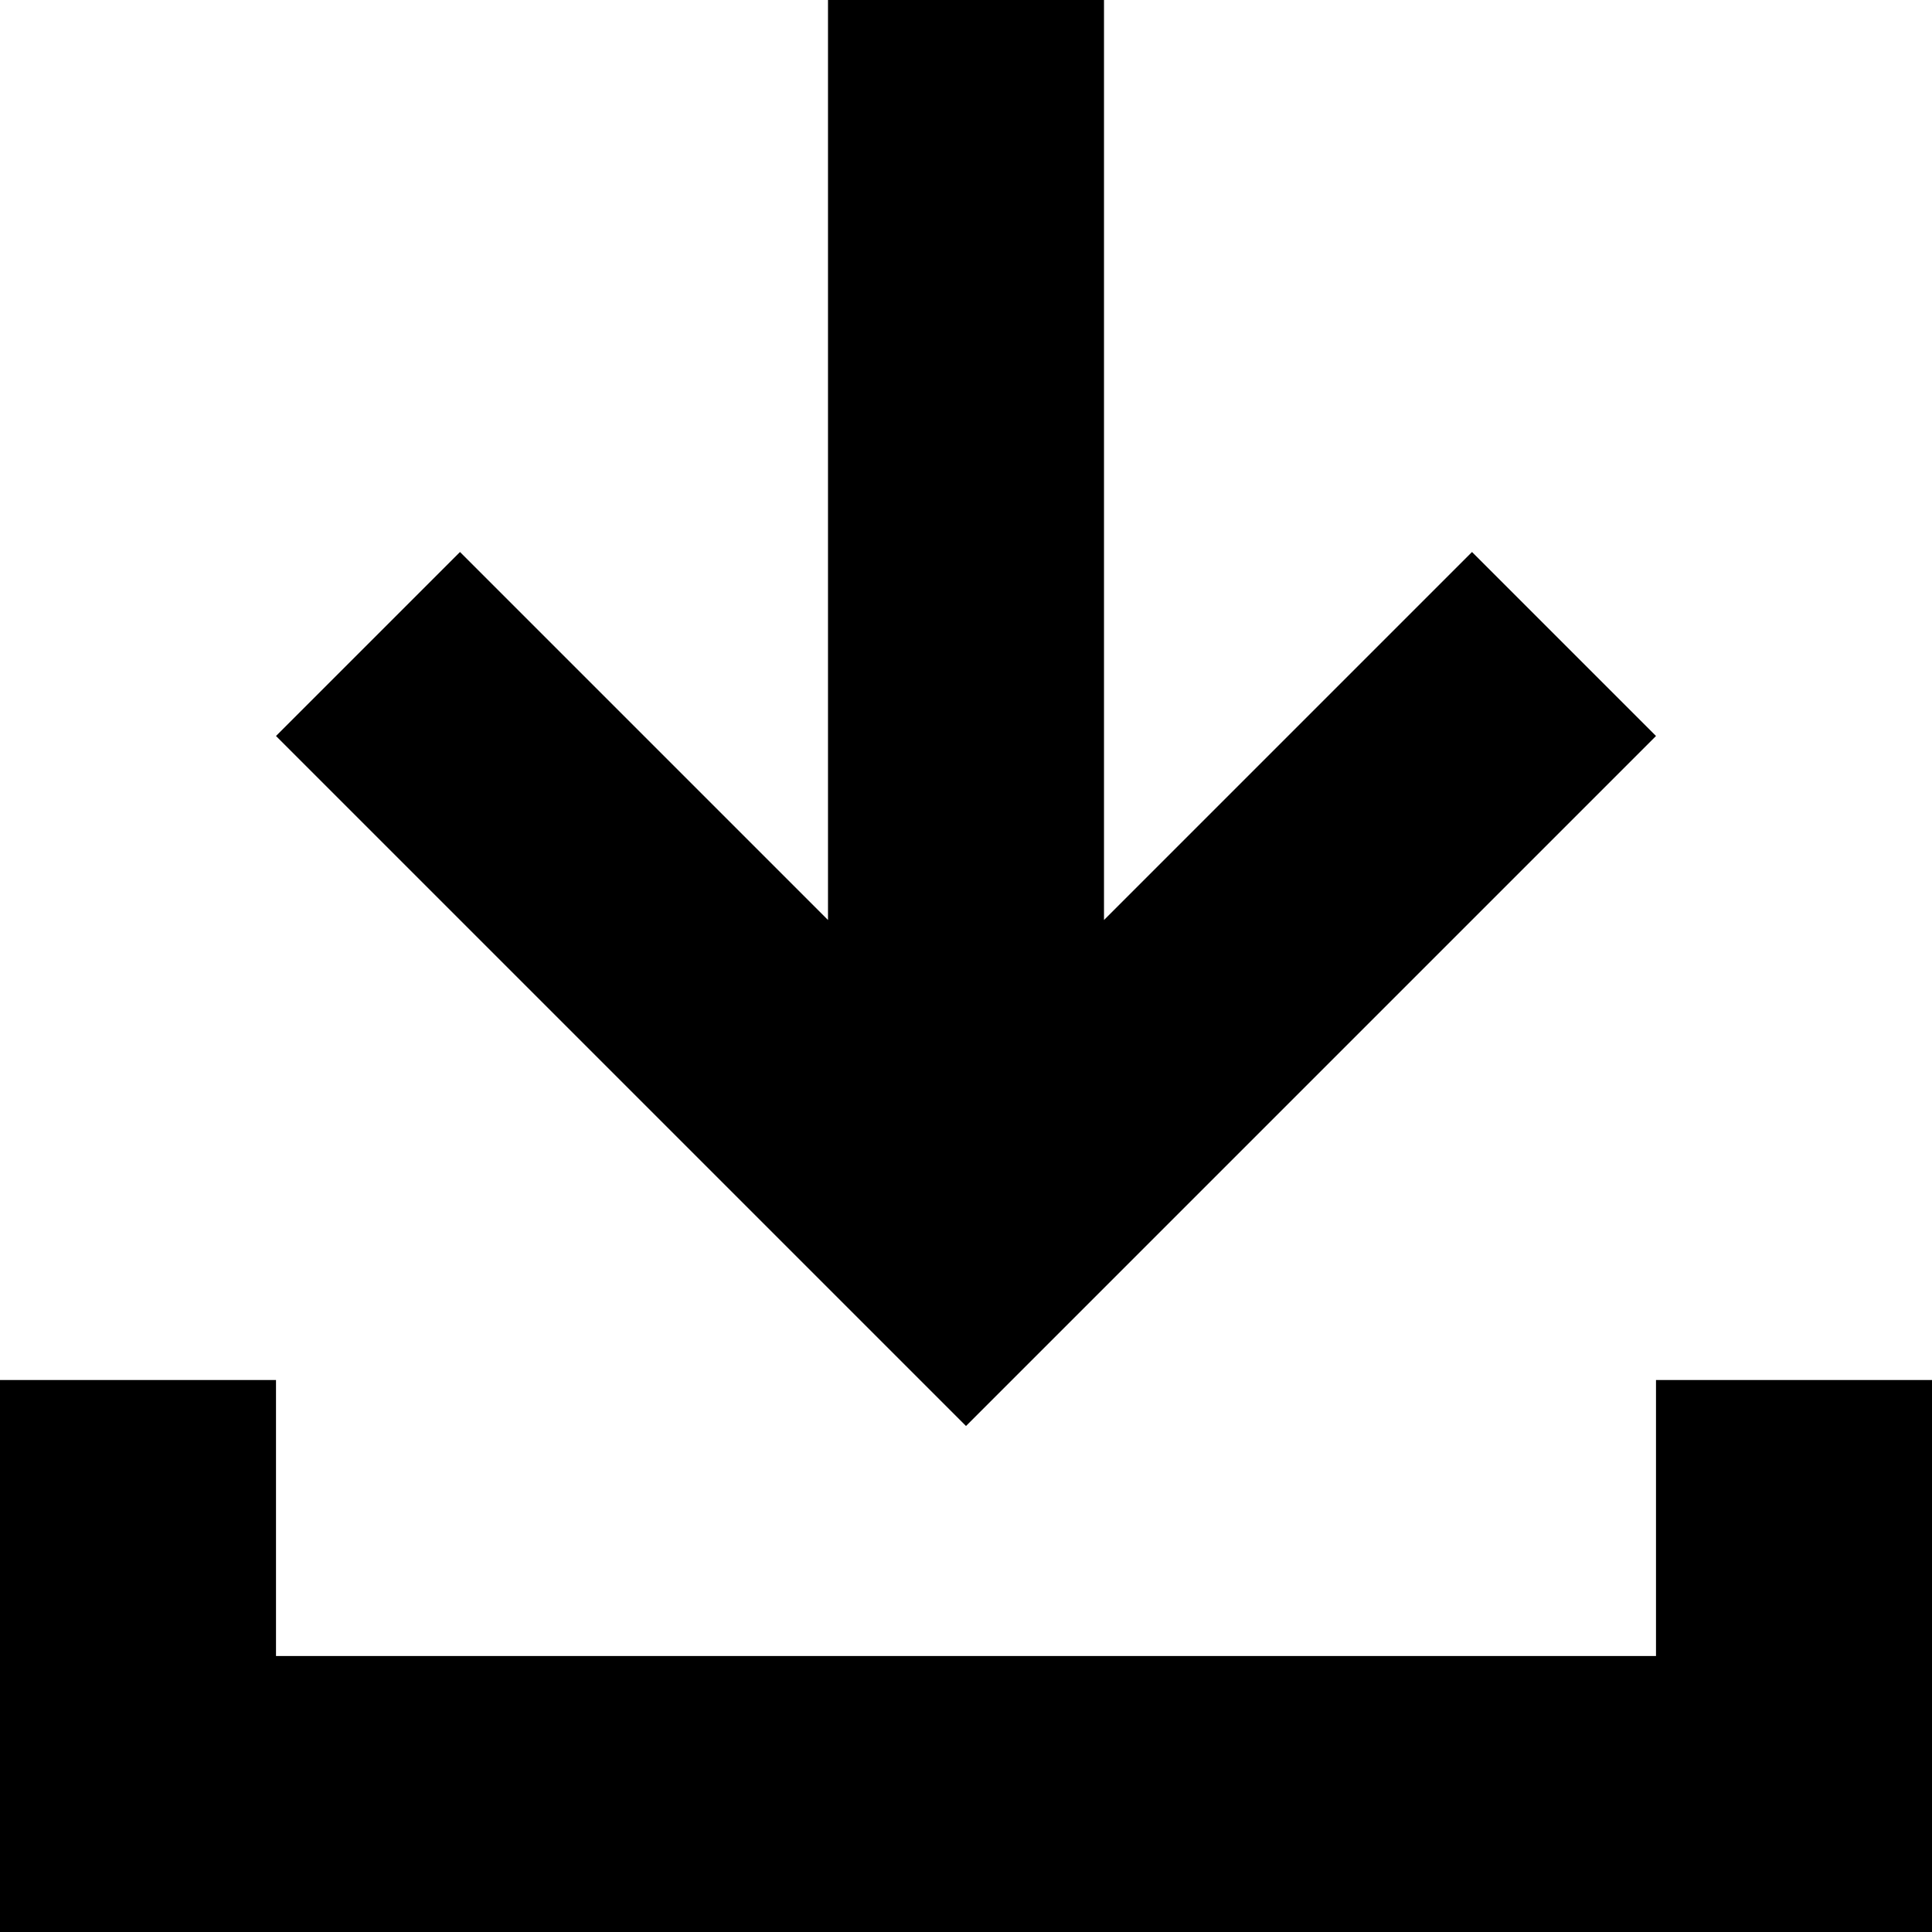
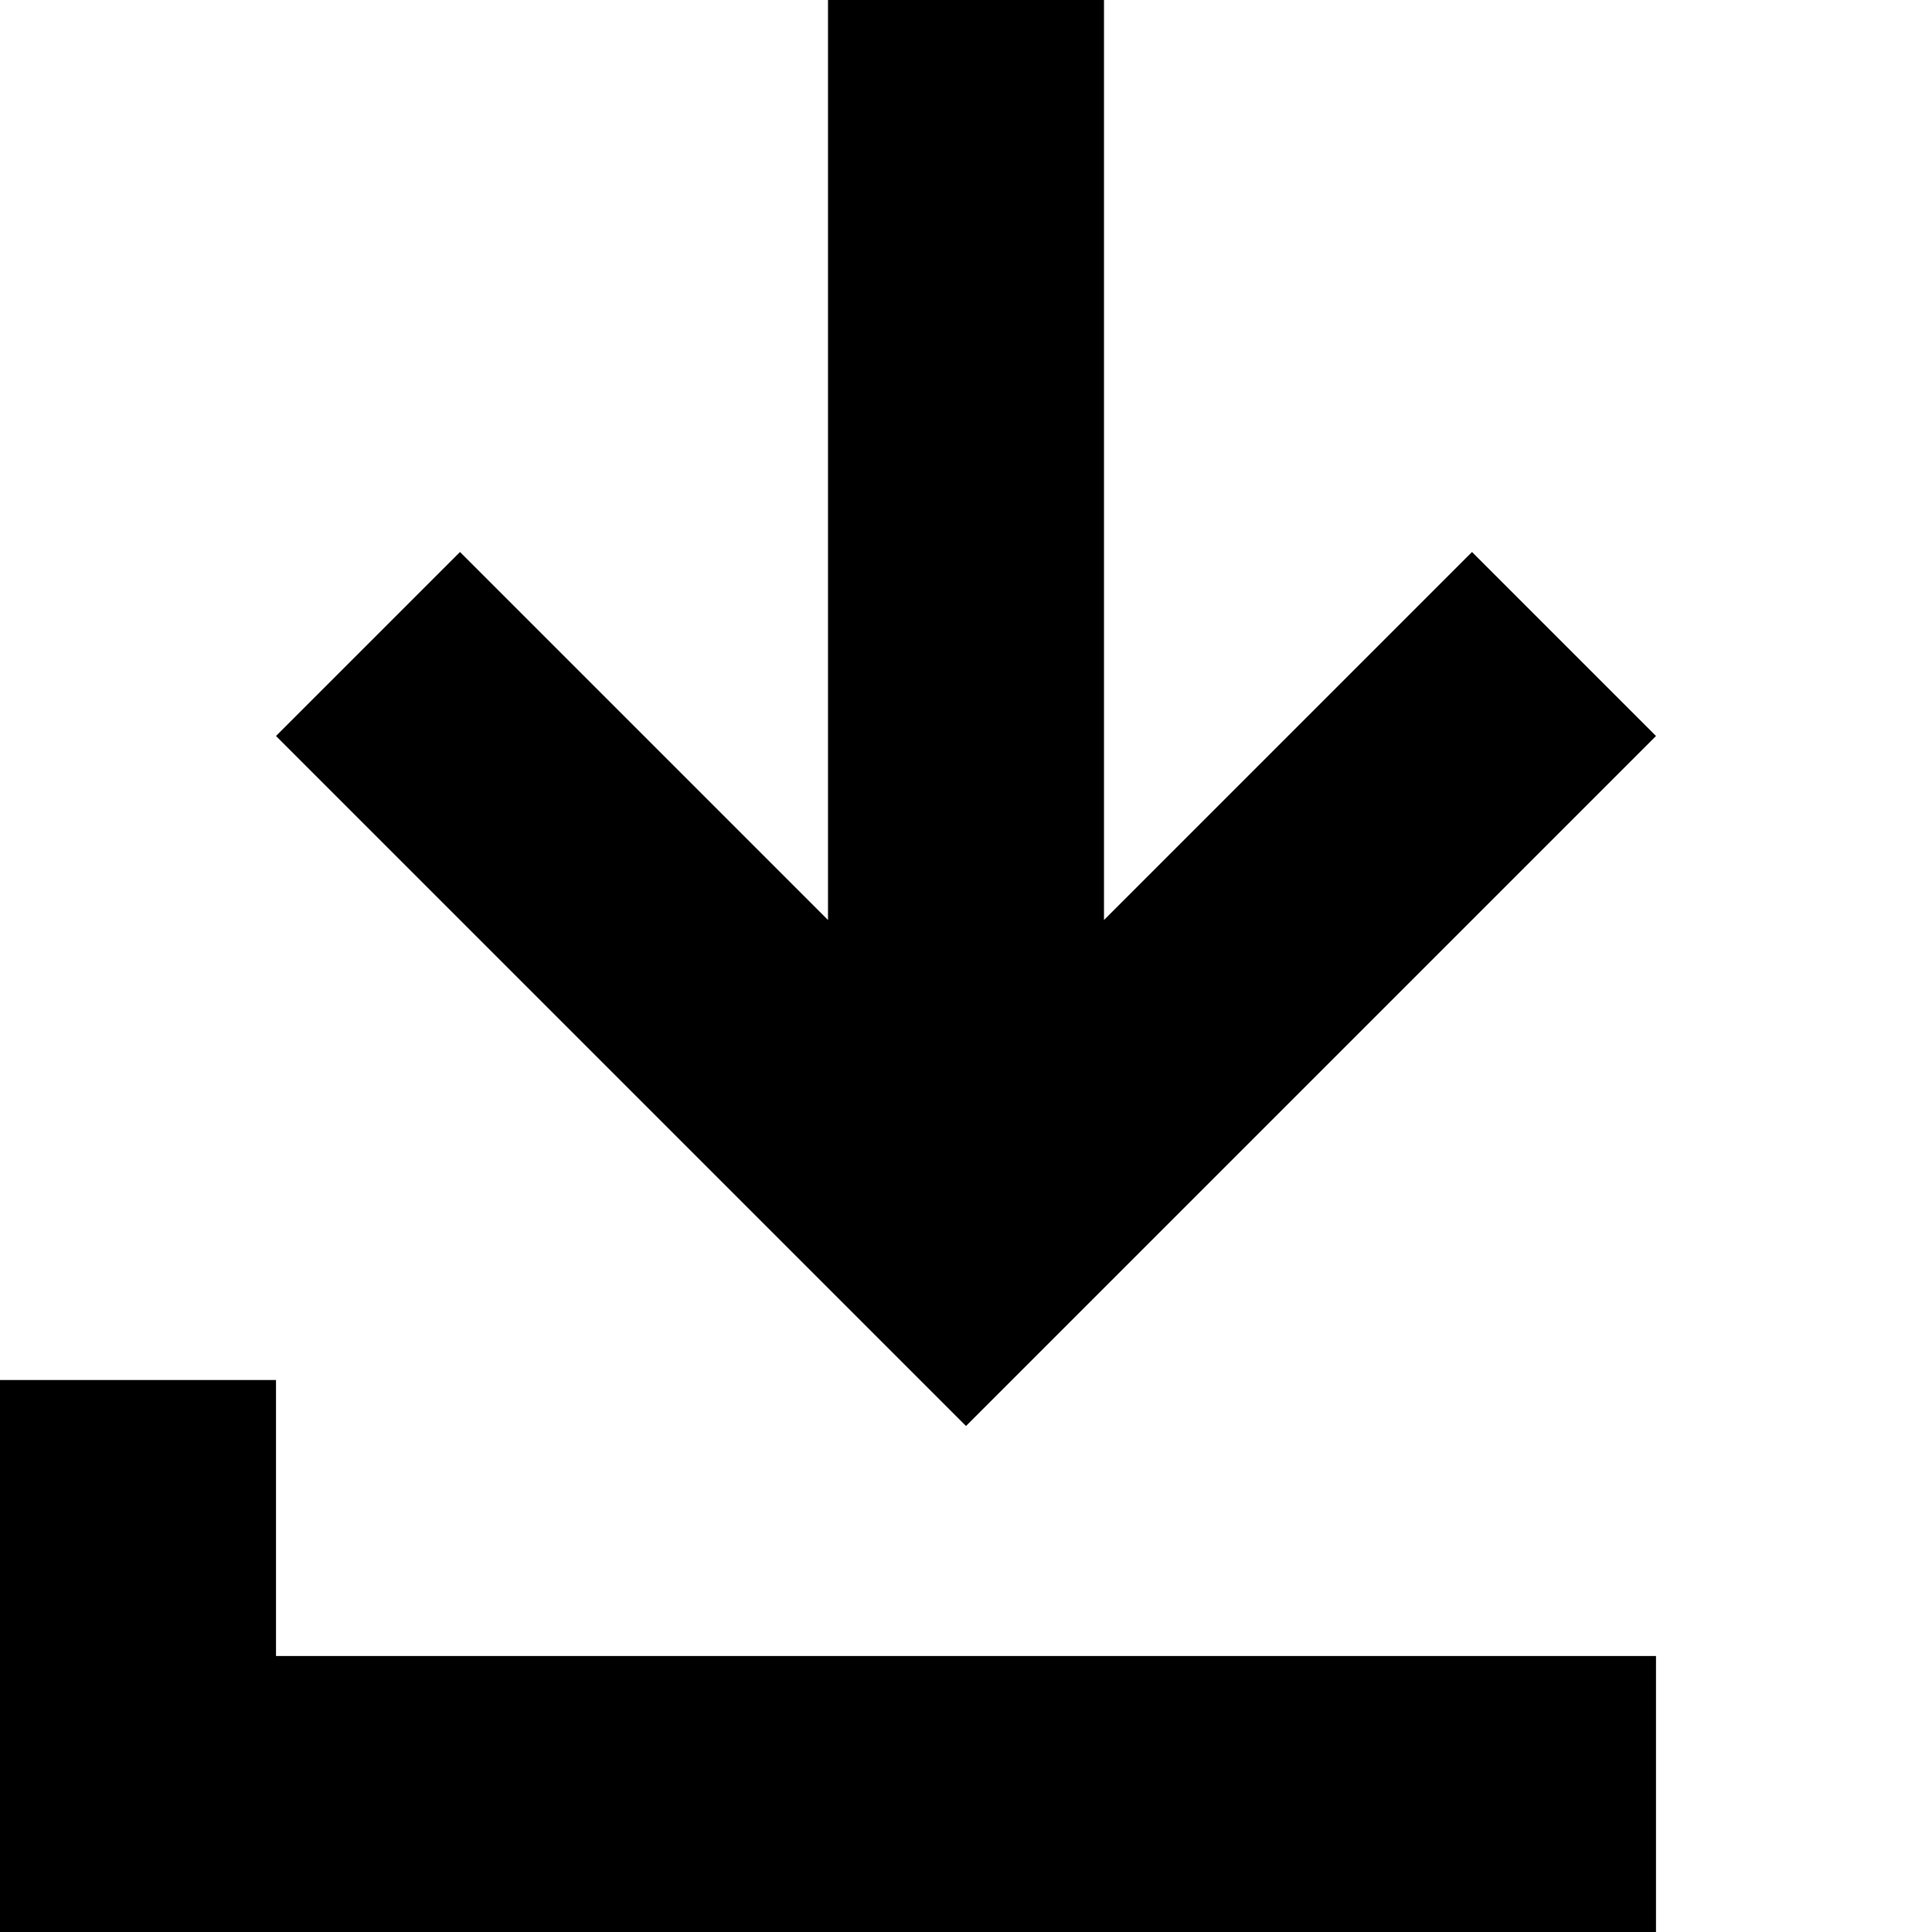
<svg xmlns="http://www.w3.org/2000/svg" version="1.1" id="Icons_1_" x="0px" y="0px" width="390.653px" height="390.653px" viewBox="0 0 390.653 390.653" enable-background="new 0 0 390.653 390.653" xml:space="preserve">
-   <path id="Icons" d="M93.013,111.615L55.808,148.82l139.519,139.519L334.845,148.82l-37.205-37.205l-74.41,74.41V0h-55.808v186.025  L93.013,111.615z M334.845,279.038v55.807H55.808v-55.807H0v111.615h390.653V279.038H334.845z" />
+   <path id="Icons" d="M93.013,111.615L55.808,148.82l139.519,139.519L334.845,148.82l-37.205-37.205l-74.41,74.41V0h-55.808v186.025  L93.013,111.615z M334.845,279.038v55.807H55.808v-55.807H0v111.615h390.653H334.845z" />
</svg>